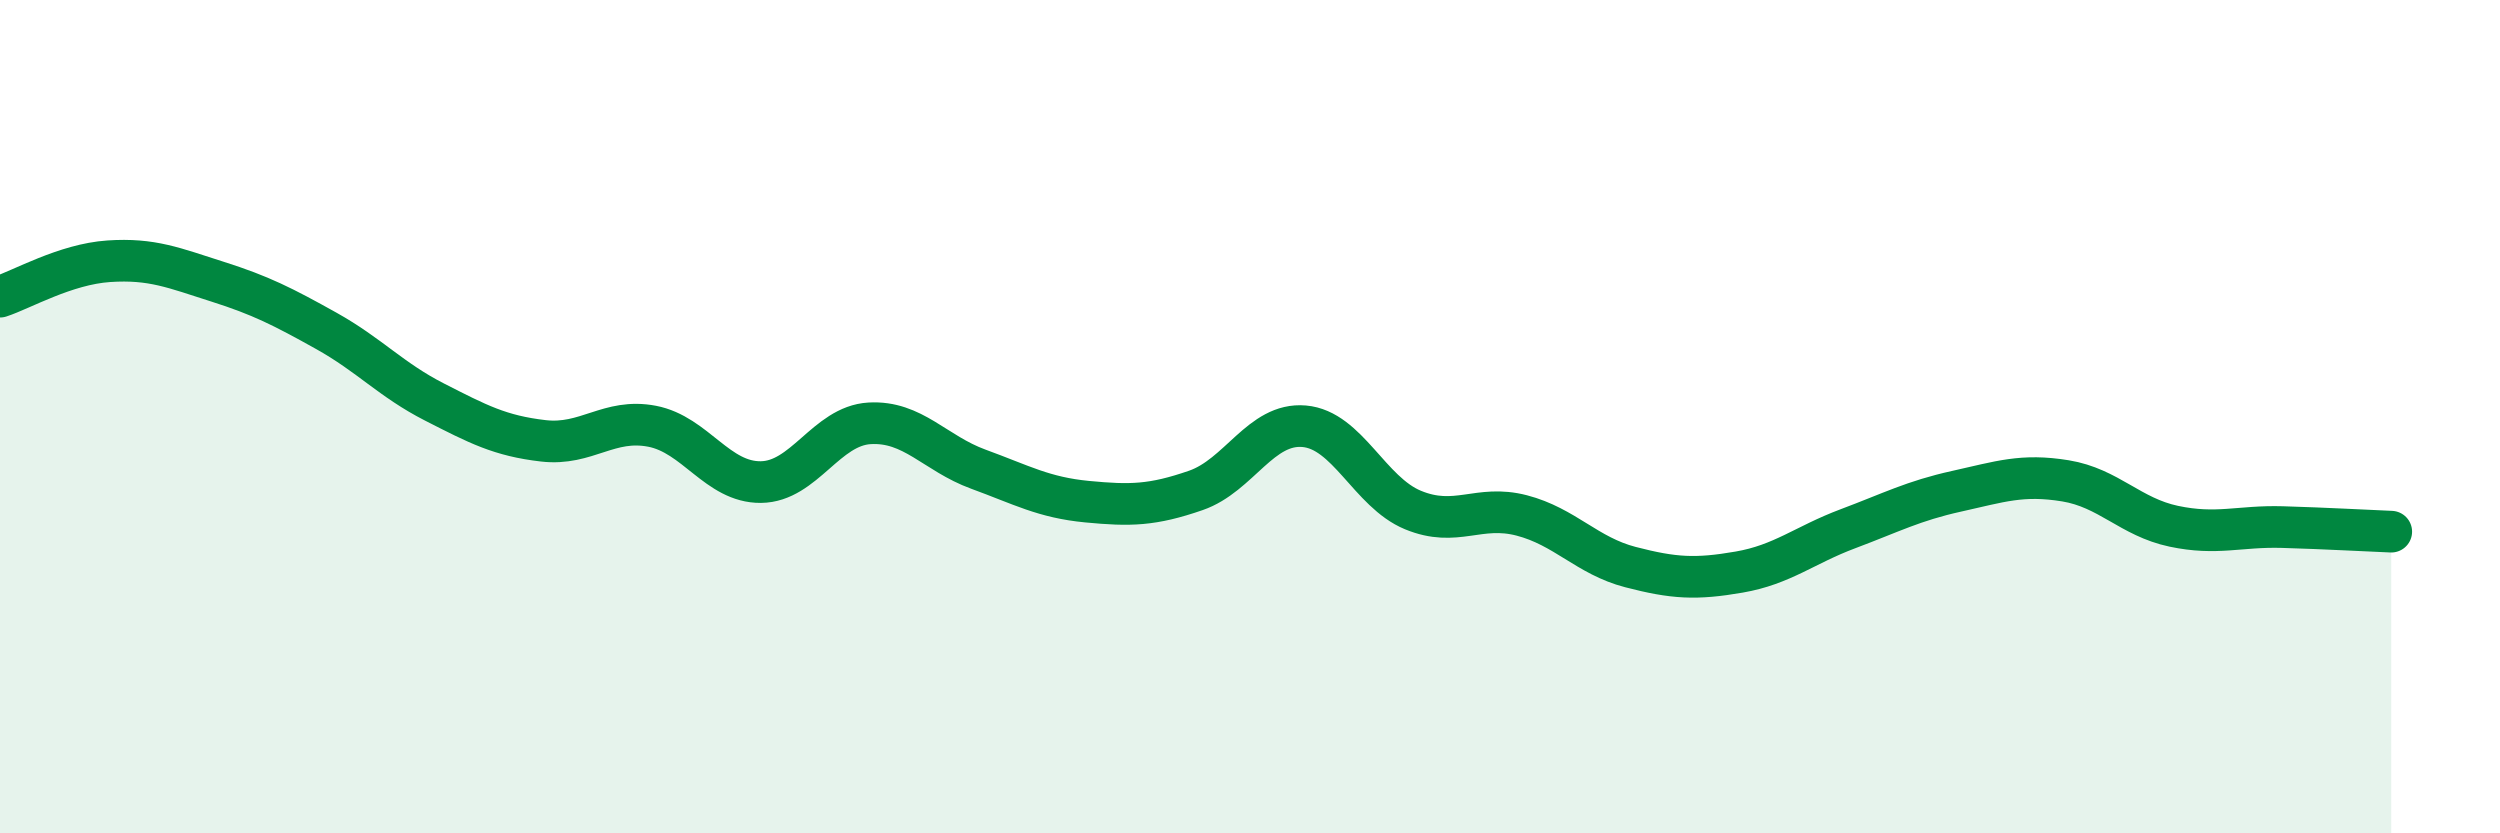
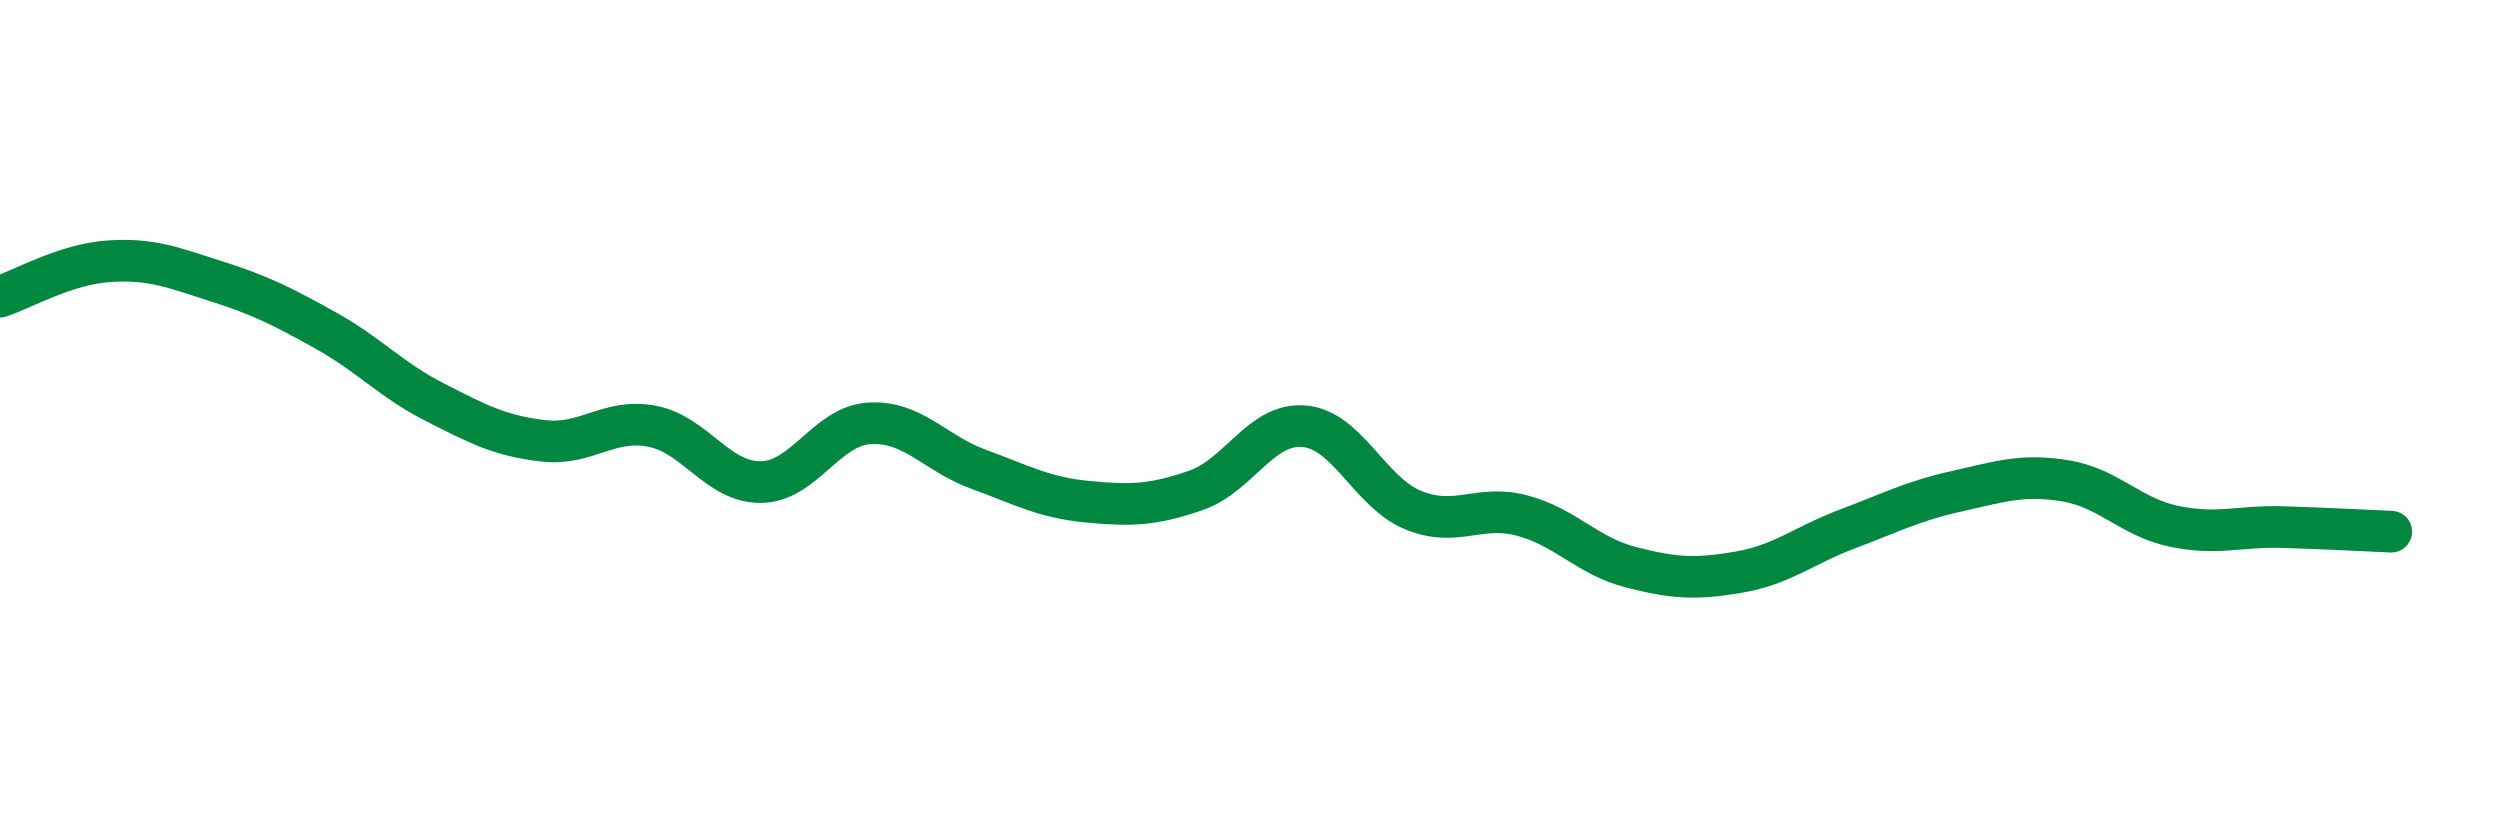
<svg xmlns="http://www.w3.org/2000/svg" width="60" height="20" viewBox="0 0 60 20">
-   <path d="M 0,7.12 C 0.52,6.95 1.57,6.34 2.61,6.27 C 3.65,6.2 4.18,6.43 5.22,6.76 C 6.26,7.09 6.79,7.36 7.83,7.94 C 8.87,8.52 9.39,9.12 10.43,9.65 C 11.47,10.18 12,10.46 13.04,10.58 C 14.08,10.7 14.61,10.03 15.65,10.23 C 16.69,10.43 17.22,11.58 18.26,11.57 C 19.3,11.56 19.83,10.22 20.87,10.16 C 21.91,10.1 22.44,10.88 23.48,11.26 C 24.52,11.64 25.05,11.94 26.09,12.04 C 27.13,12.14 27.66,12.13 28.7,11.77 C 29.74,11.41 30.26,10.14 31.3,10.23 C 32.34,10.32 32.87,11.81 33.91,12.24 C 34.95,12.67 35.48,12.1 36.52,12.37 C 37.56,12.64 38.09,13.34 39.13,13.61 C 40.17,13.88 40.7,13.91 41.74,13.73 C 42.78,13.55 43.31,13.08 44.35,12.69 C 45.39,12.3 45.92,12.02 46.96,11.79 C 48,11.56 48.53,11.37 49.57,11.54 C 50.61,11.71 51.13,12.41 52.17,12.63 C 53.21,12.85 53.74,12.62 54.78,12.65 C 55.82,12.68 56.87,12.74 57.39,12.76L57.39 20L0 20Z" fill="#008740" opacity="0.1" stroke-linecap="round" stroke-linejoin="round" />
  <path d="M 0,7.12 C 0.52,6.95 1.57,6.34 2.61,6.27 C 3.65,6.2 4.18,6.43 5.22,6.76 C 6.26,7.09 6.79,7.36 7.83,7.94 C 8.87,8.52 9.39,9.12 10.43,9.65 C 11.47,10.18 12,10.46 13.04,10.58 C 14.08,10.7 14.61,10.03 15.65,10.23 C 16.69,10.43 17.22,11.58 18.26,11.57 C 19.3,11.56 19.83,10.22 20.87,10.16 C 21.91,10.1 22.44,10.88 23.48,11.26 C 24.52,11.64 25.05,11.94 26.09,12.04 C 27.13,12.14 27.66,12.13 28.7,11.77 C 29.74,11.41 30.26,10.14 31.3,10.23 C 32.34,10.32 32.87,11.81 33.91,12.24 C 34.95,12.67 35.48,12.1 36.52,12.37 C 37.56,12.64 38.09,13.34 39.13,13.61 C 40.17,13.88 40.7,13.91 41.74,13.73 C 42.78,13.55 43.31,13.08 44.35,12.69 C 45.39,12.3 45.92,12.02 46.96,11.79 C 48,11.56 48.53,11.37 49.57,11.54 C 50.61,11.71 51.13,12.41 52.17,12.63 C 53.21,12.85 53.74,12.62 54.78,12.65 C 55.82,12.68 56.87,12.74 57.39,12.76" stroke="#008740" stroke-width="1" fill="none" stroke-linecap="round" stroke-linejoin="round" />
</svg>